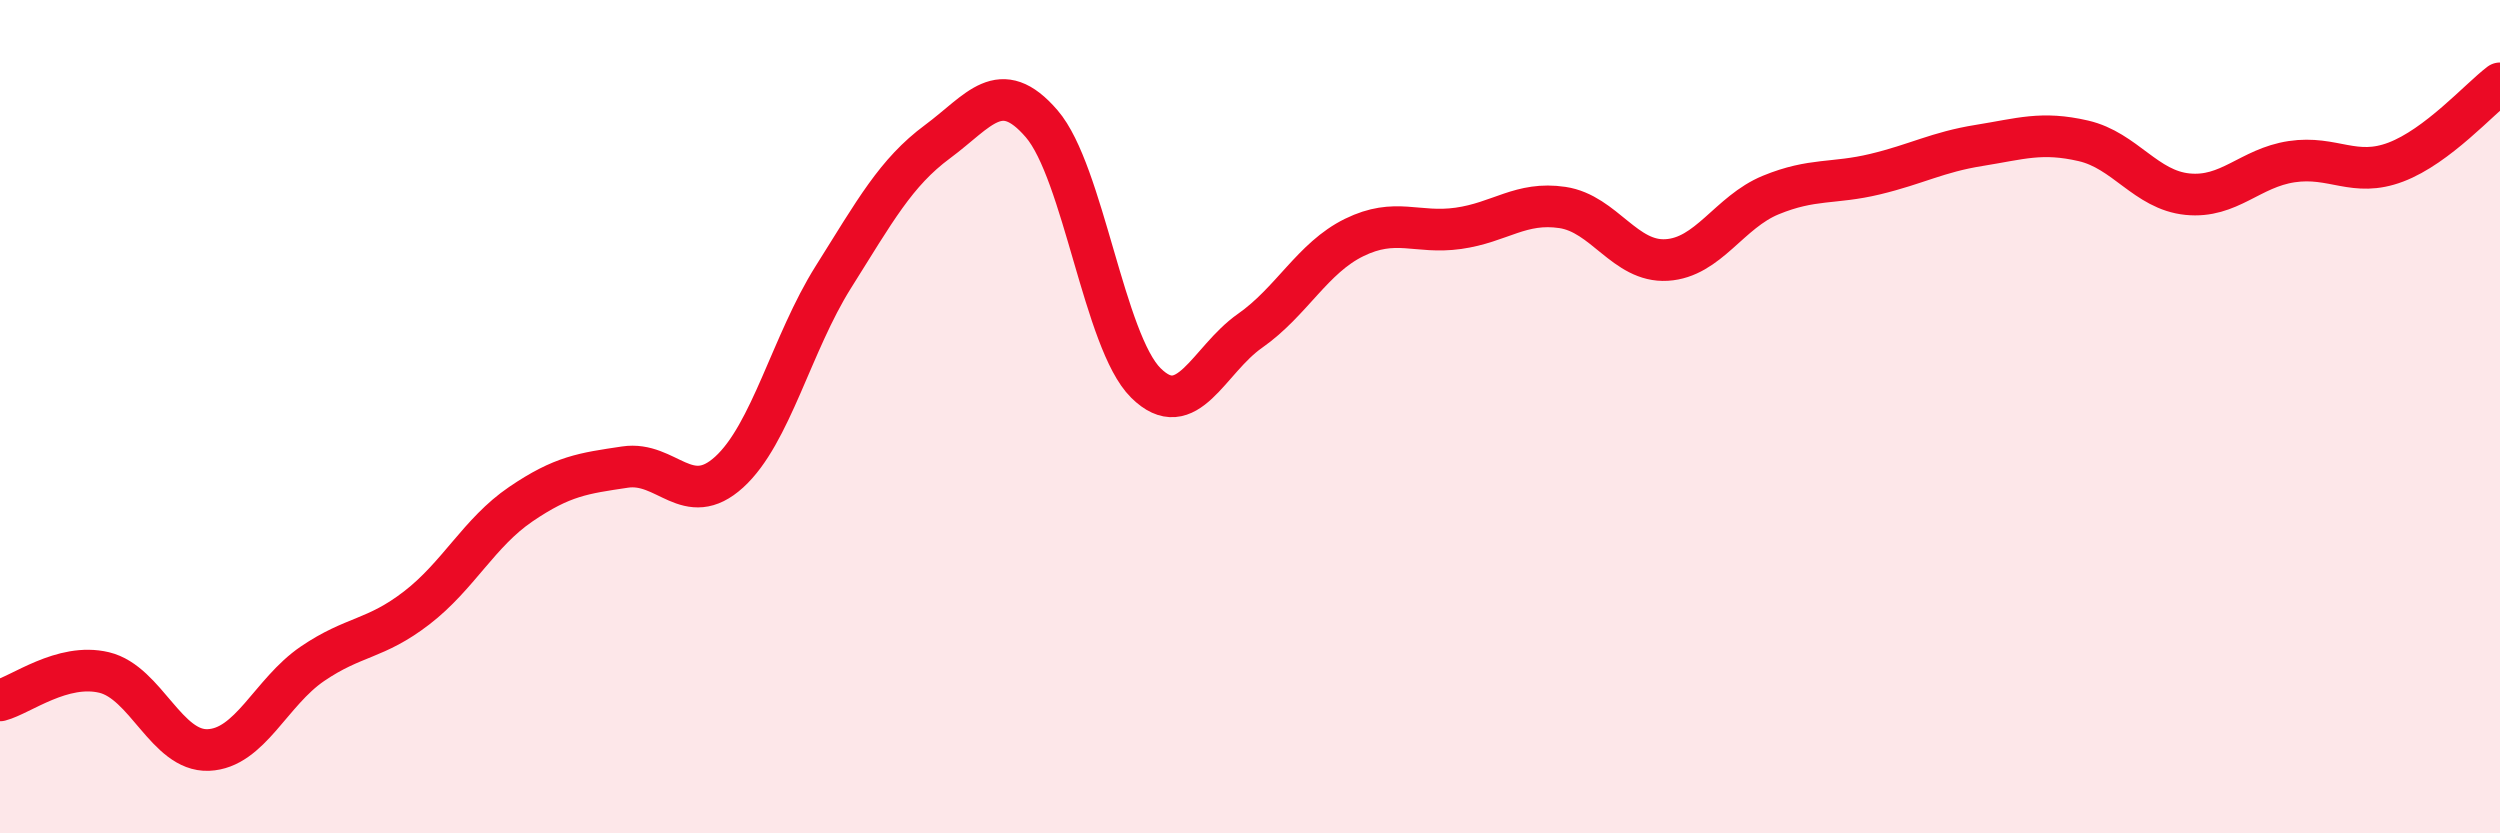
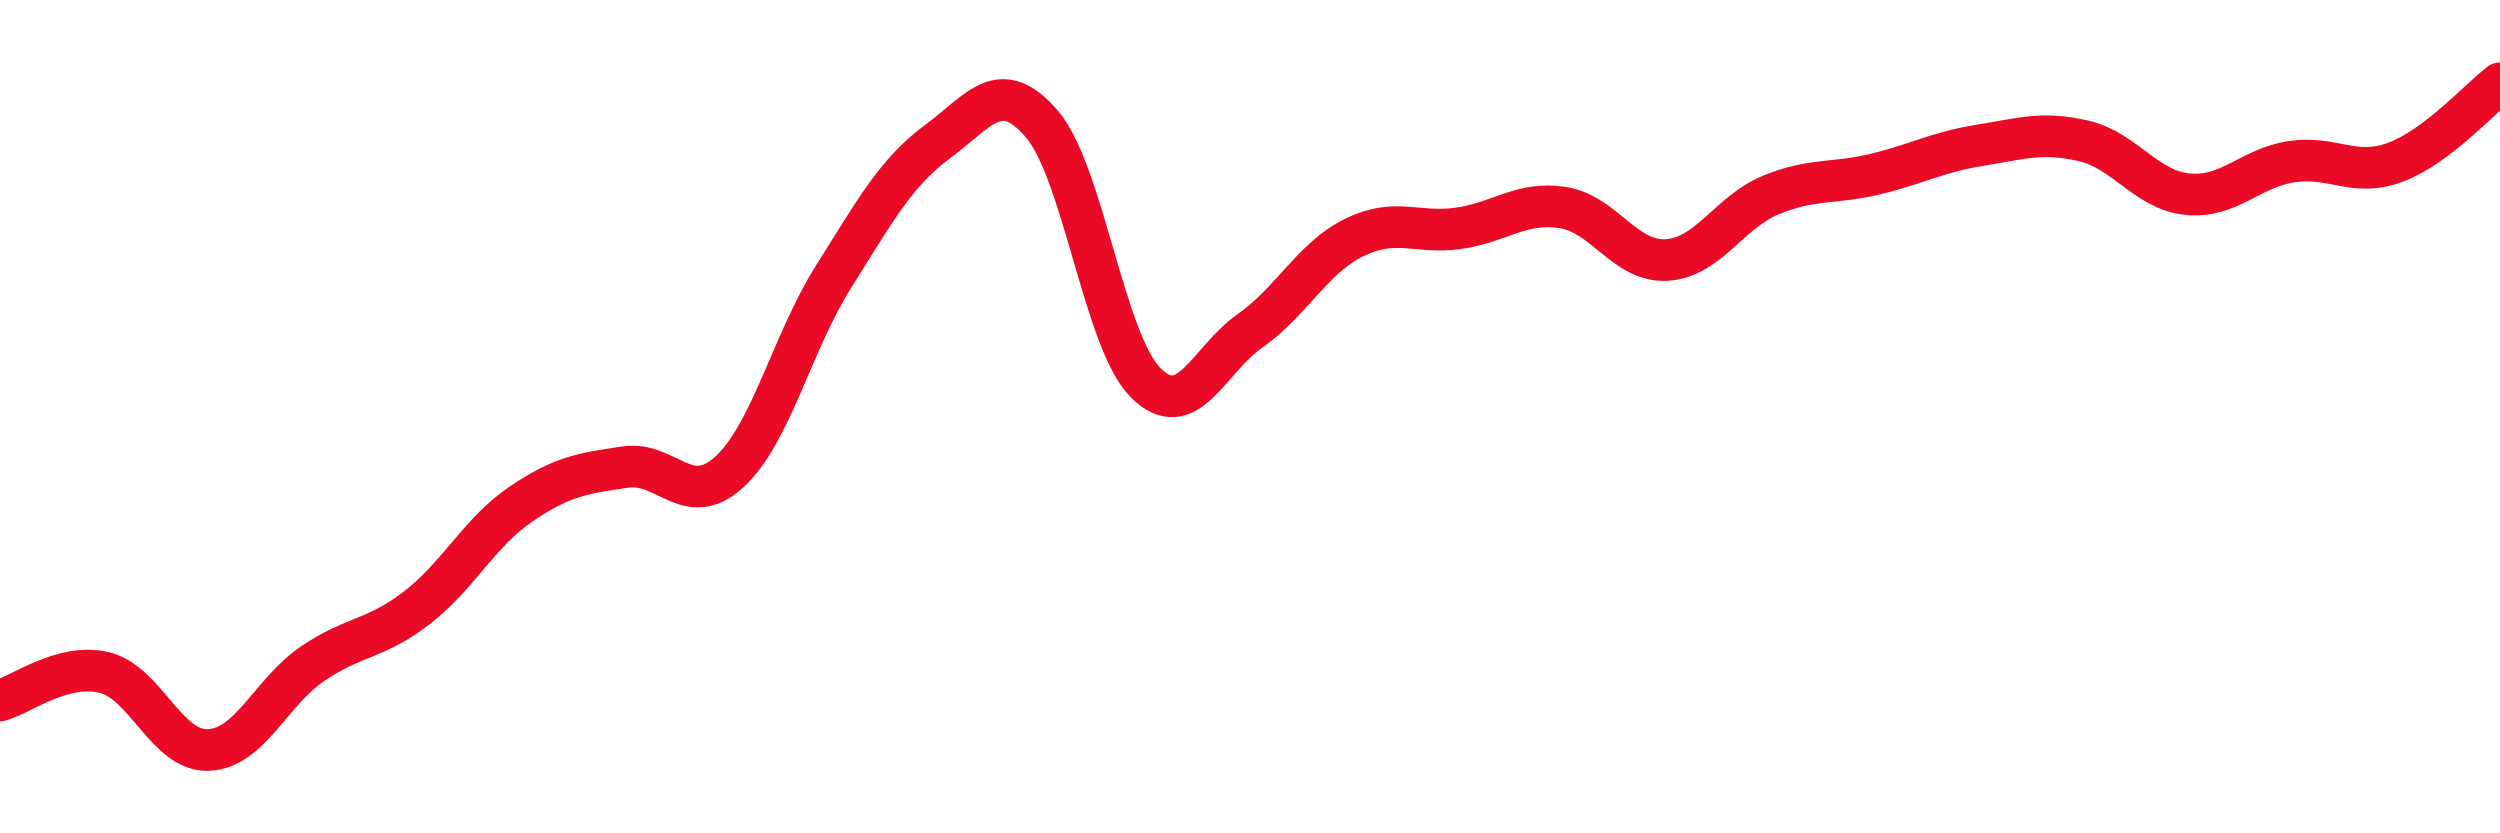
<svg xmlns="http://www.w3.org/2000/svg" width="60" height="20" viewBox="0 0 60 20">
-   <path d="M 0,16.81 C 0.5,16.68 1.5,15.9 2.5,16.14 C 3.5,16.38 4,18.04 5,18 C 6,17.96 6.5,16.61 7.5,15.93 C 8.5,15.25 9,15.36 10,14.59 C 11,13.82 11.5,12.78 12.5,12.1 C 13.5,11.42 14,11.36 15,11.21 C 16,11.06 16.5,12.24 17.5,11.33 C 18.5,10.42 19,8.24 20,6.65 C 21,5.06 21.5,4.14 22.5,3.4 C 23.5,2.66 24,1.81 25,2.97 C 26,4.13 26.5,8.2 27.5,9.19 C 28.5,10.18 29,8.64 30,7.94 C 31,7.24 31.5,6.19 32.5,5.7 C 33.5,5.21 34,5.62 35,5.48 C 36,5.34 36.5,4.83 37.5,4.98 C 38.5,5.13 39,6.3 40,6.24 C 41,6.18 41.5,5.09 42.5,4.68 C 43.5,4.27 44,4.42 45,4.18 C 46,3.94 46.5,3.65 47.5,3.49 C 48.5,3.33 49,3.15 50,3.38 C 51,3.61 51.5,4.56 52.5,4.66 C 53.5,4.76 54,4.03 55,3.88 C 56,3.73 56.5,4.27 57.5,3.89 C 58.5,3.51 59.5,2.38 60,2L60 20L0 20Z" fill="#EB0A25" opacity="0.1" stroke-linecap="round" stroke-linejoin="round" />
  <path d="M 0,16.81 C 0.5,16.68 1.5,15.9 2.5,16.14 C 3.5,16.38 4,18.04 5,18 C 6,17.96 6.5,16.61 7.5,15.93 C 8.5,15.25 9,15.36 10,14.59 C 11,13.82 11.5,12.78 12.5,12.1 C 13.5,11.42 14,11.36 15,11.21 C 16,11.06 16.5,12.24 17.5,11.33 C 18.5,10.42 19,8.24 20,6.65 C 21,5.06 21.5,4.14 22.5,3.4 C 23.5,2.66 24,1.81 25,2.97 C 26,4.13 26.5,8.2 27.5,9.19 C 28.5,10.18 29,8.64 30,7.94 C 31,7.24 31.5,6.19 32.5,5.7 C 33.5,5.21 34,5.62 35,5.48 C 36,5.34 36.5,4.83 37.5,4.98 C 38.5,5.13 39,6.3 40,6.24 C 41,6.18 41.5,5.09 42.5,4.68 C 43.5,4.27 44,4.42 45,4.18 C 46,3.94 46.5,3.65 47.5,3.49 C 48.5,3.33 49,3.15 50,3.38 C 51,3.61 51.5,4.56 52.5,4.66 C 53.5,4.76 54,4.03 55,3.88 C 56,3.73 56.5,4.27 57.5,3.89 C 58.5,3.51 59.5,2.38 60,2" stroke="#EB0A25" stroke-width="1" fill="none" stroke-linecap="round" stroke-linejoin="round" />
</svg>